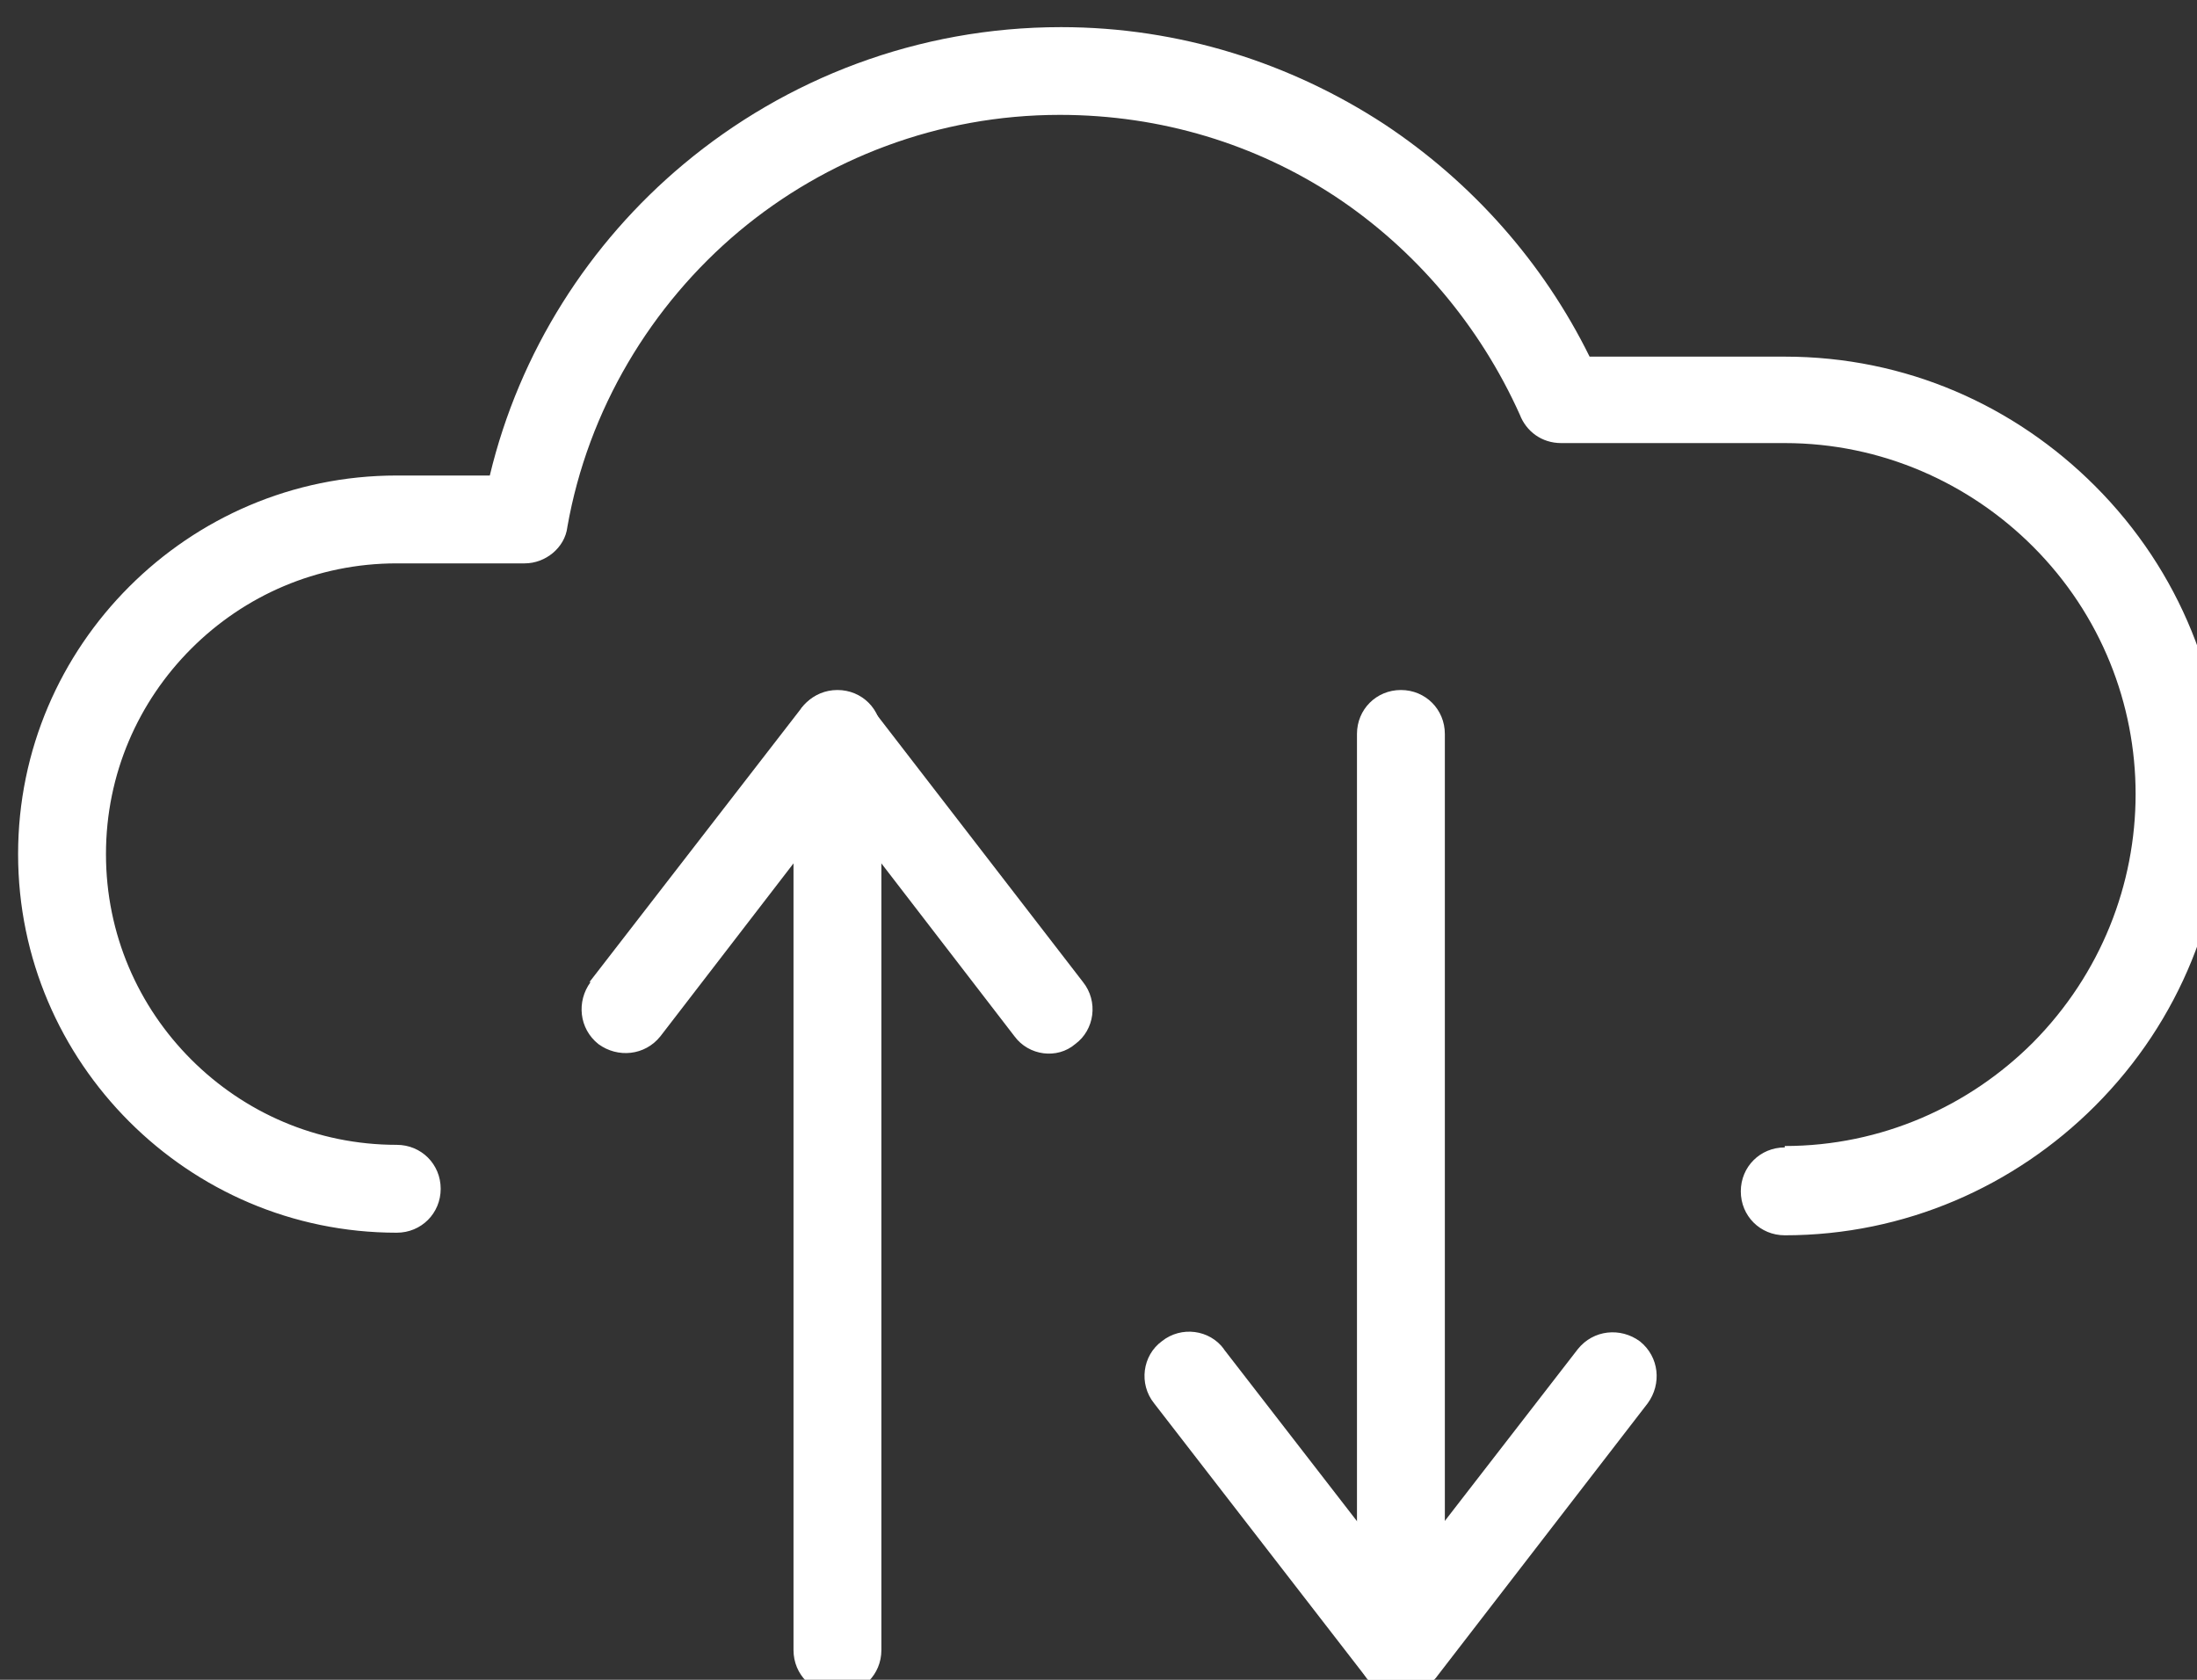
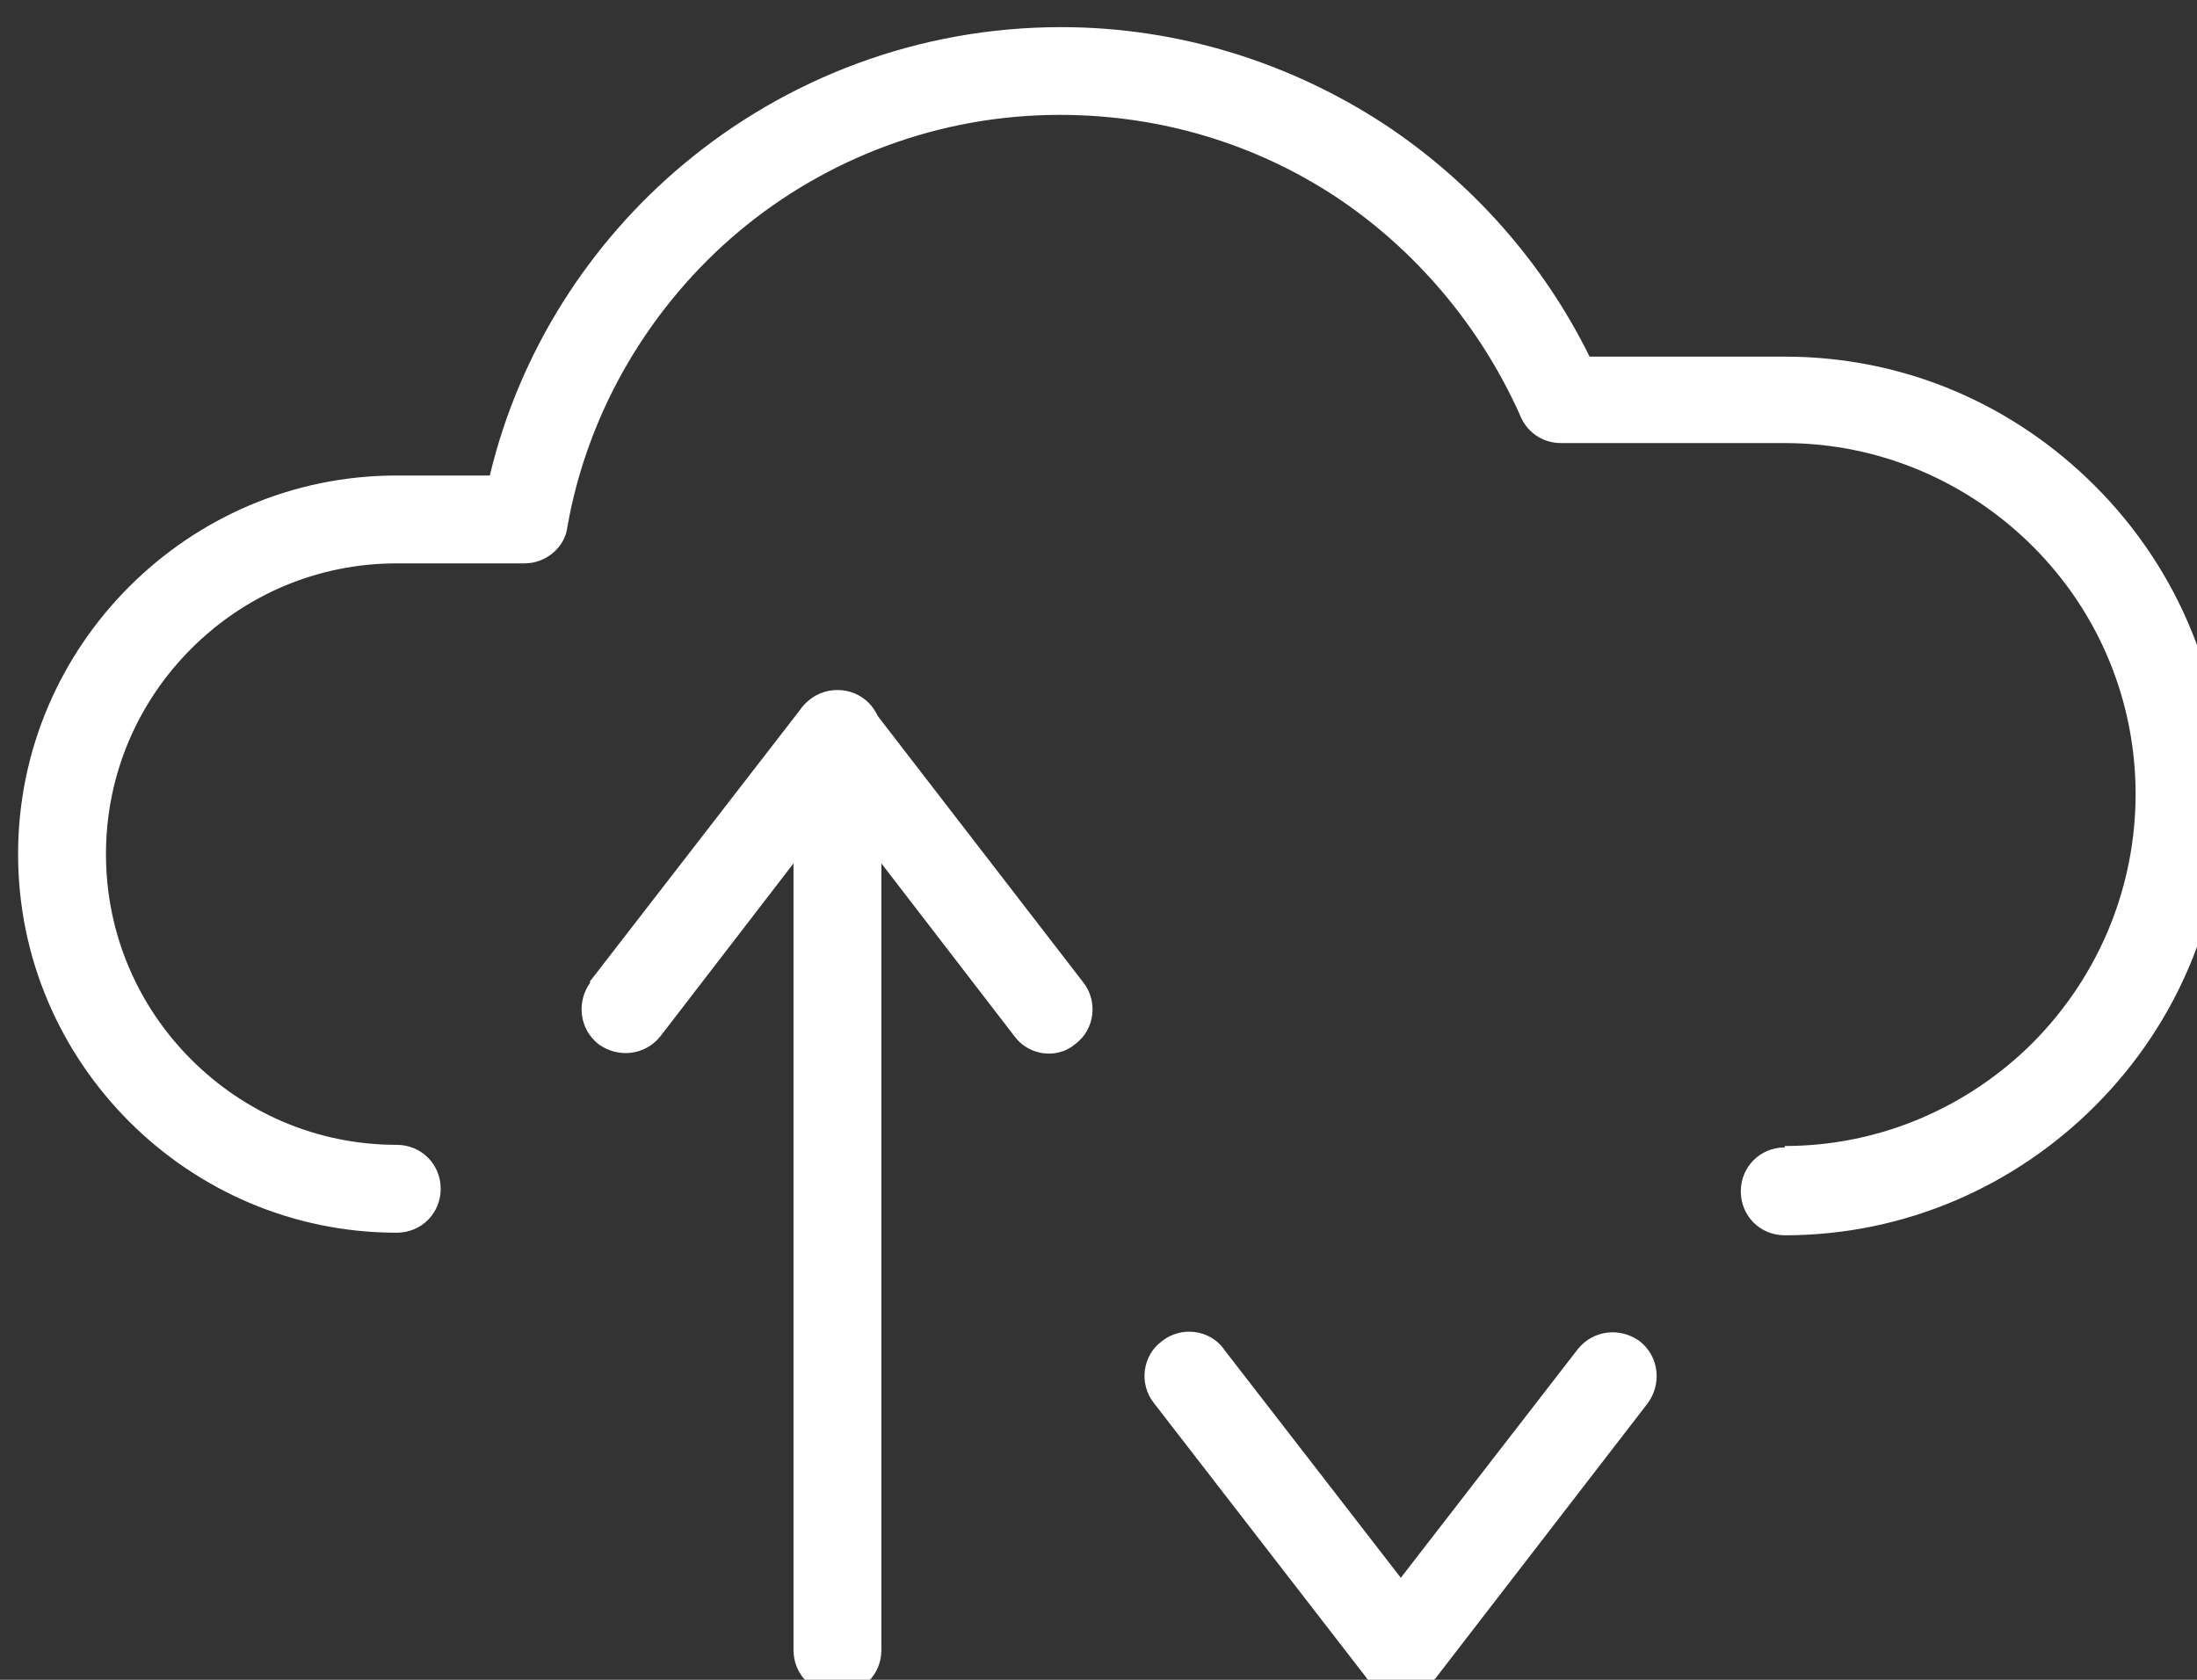
<svg xmlns="http://www.w3.org/2000/svg" clip-rule="evenodd" fill="#ffffff" fill-rule="evenodd" height="1.3" image-rendering="optimizeQuality" preserveAspectRatio="xMidYMid meet" shape-rendering="geometricPrecision" text-rendering="geometricPrecision" version="1" viewBox="0.3 0.5 1.7 1.3" width="1.7" zoomAndPan="magnify">
  <rect x="0.3" y="0.5" width="1.7" height="1.3" fill="#333333" stroke="none" />
  <g fill-rule="nonzero" id="change1_1">
    <path d="M1.681 1.388c-0.019,0 -0.034,0.015 -0.034,0.034 0,0.019 0.015,0.034 0.034,0.034 0.093,0 0.178,-0.038 0.24,-0.1 0.133,-0.133 0.133,-0.347 0,-0.48 -0.062,-0.062 -0.146,-0.1 -0.24,-0.1l-0.151 0c-0.036,-0.073 -0.091,-0.135 -0.159,-0.18 -0.072,-0.047 -0.158,-0.075 -0.25,-0.075 -0.111,0 -0.213,0.04 -0.292,0.106 -0.073,0.061 -0.127,0.145 -0.15,0.241l-0.072 0c-0.081,0 -0.154,0.033 -0.207,0.086 -0.053,0.053 -0.086,0.126 -0.086,0.207l0 3.93701e-006c0,0.081 0.033,0.154 0.086,0.207 0.053,0.053 0.126,0.086 0.207,0.086 0.019,0 0.034,-0.015 0.034,-0.034 0,-0.019 -0.015,-0.034 -0.034,-0.034 -0.062,0 -0.118,-0.025 -0.159,-0.066 -0.041,-0.041 -0.066,-0.097 -0.066,-0.159l0 -3.93701e-006c0,-0.062 0.025,-0.118 0.066,-0.159 0.041,-0.041 0.097,-0.066 0.159,-0.066l0.099 0c0.016,1.9685e-005 0.031,-0.012 0.033,-0.028l-3.93701e-006 -9.44882e-005c0.016,-0.091 0.065,-0.172 0.133,-0.229 0.067,-0.056 0.154,-0.09 0.248,-0.09 0.079,0 0.152,0.023 0.213,0.063 0.062,0.041 0.112,0.1 0.143,0.169 0.005,0.013 0.017,0.022 0.032,0.022l0.173 0c0.075,0 0.143,0.031 0.192,0.08 0.106,0.106 0.106,0.277 0,0.384 -0.049,0.049 -0.117,0.08 -0.192,0.08z" />
    <path d="M0.757 1.26c-0.011,0.015 -0.009,0.036 0.006,0.048 0.015,0.011 0.036,0.009 0.048,-0.006l0.137 -0.178 0.137 0.178c0.011,0.015 0.033,0.018 0.047,0.006 0.015,-0.011 0.018,-0.033 0.006,-0.048l-0.162 -0.21c-0.002,-0.003 -0.005,-0.006 -0.008,-0.008 -0.015,-0.011 -0.036,-0.009 -0.048,0.006l8.26772e-005 5.90551e-005 -0.164 0.212z" />
    <path d="M0.982 1.068c0,-0.019 -0.015,-0.034 -0.034,-0.034 -0.019,0 -0.034,0.015 -0.034,0.034l0 0.709c0,0.019 0.015,0.034 0.034,0.034 0.019,0 0.034,-0.015 0.034,-0.034l0 -0.709z" />
    <path d="M1.247 1.544c-0.011,-0.015 -0.033,-0.018 -0.048,-0.006 -0.015,0.011 -0.018,0.033 -0.006,0.048l0.164 0.212 -7.87402e-005 6.29921e-005c0.011,0.015 0.033,0.018 0.048,0.006 0.003,-0.002 0.006,-0.005 0.008,-0.008l0.162 -0.21c0.011,-0.015 0.009,-0.036 -0.006,-0.048 -0.015,-0.011 -0.036,-0.009 -0.048,0.006l-0.137 0.177 -0.137 -0.177z" />
-     <path d="M1.35 1.777c0,0.019 0.015,0.034 0.034,0.034 0.019,0 0.034,-0.015 0.034,-0.034l0 -0.709c0,-0.019 -0.015,-0.034 -0.034,-0.034 -0.019,0 -0.034,0.015 -0.034,0.034l0 0.709z" />
  </g>
</svg>